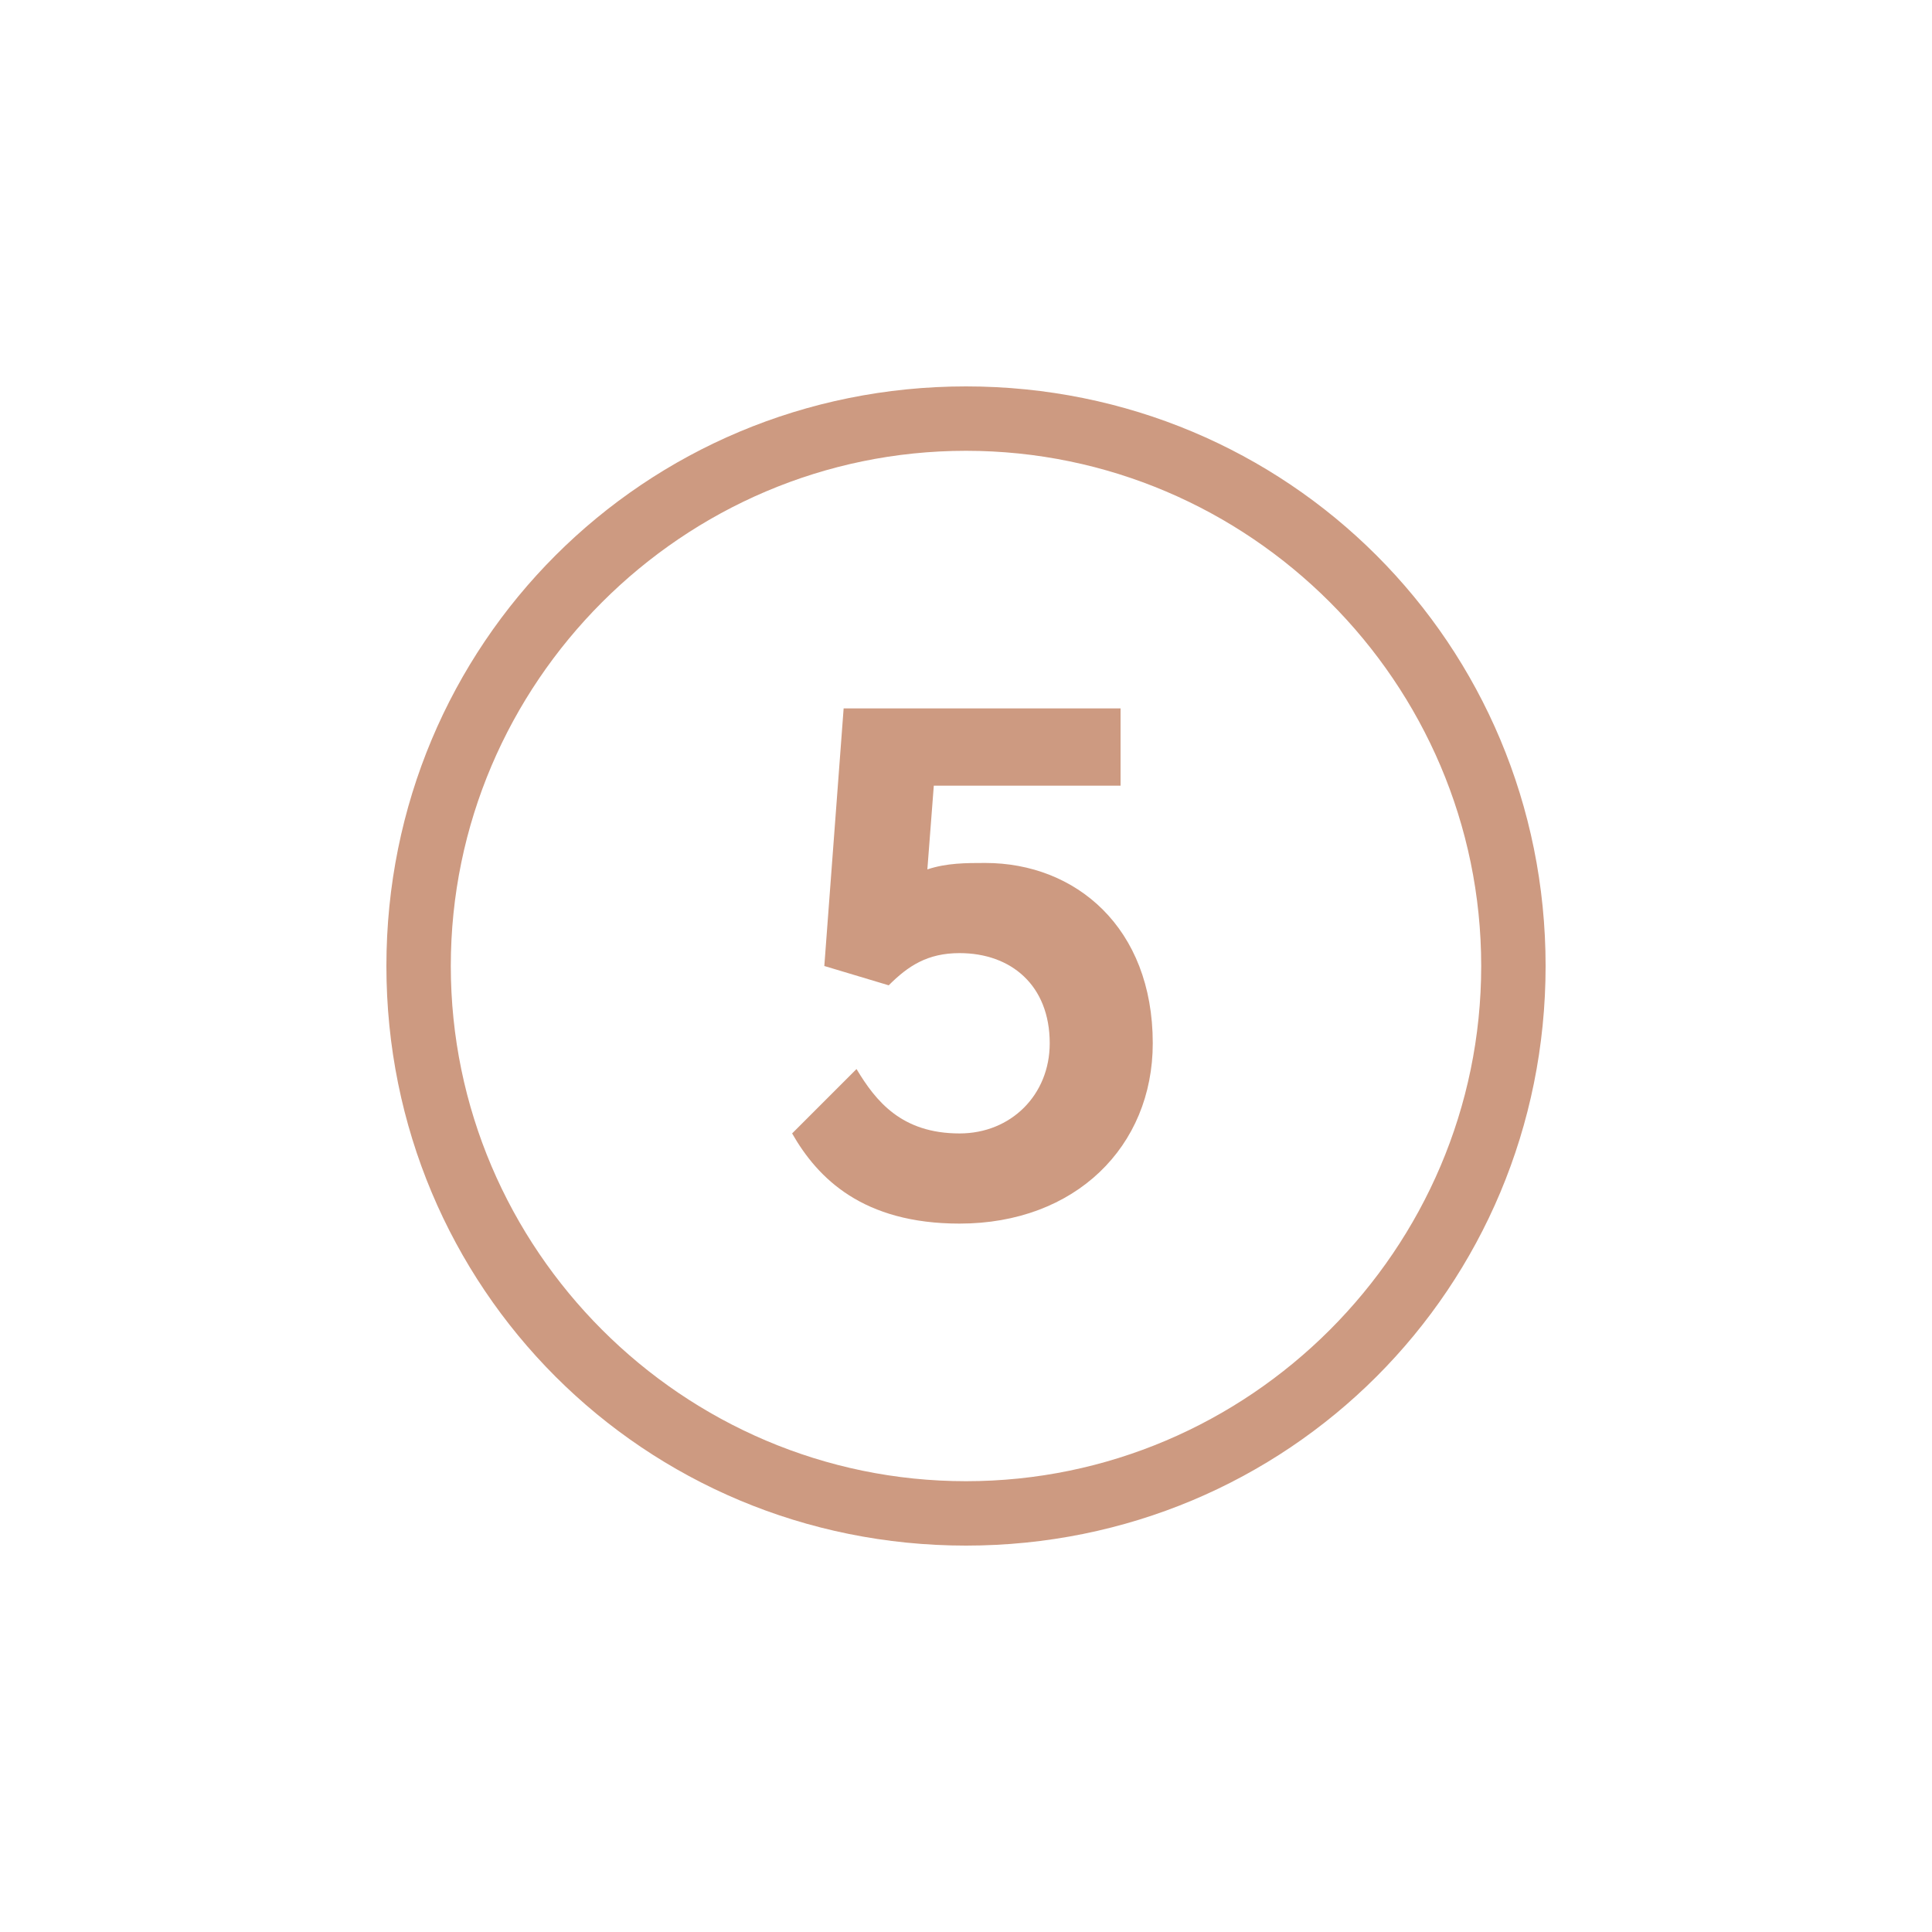
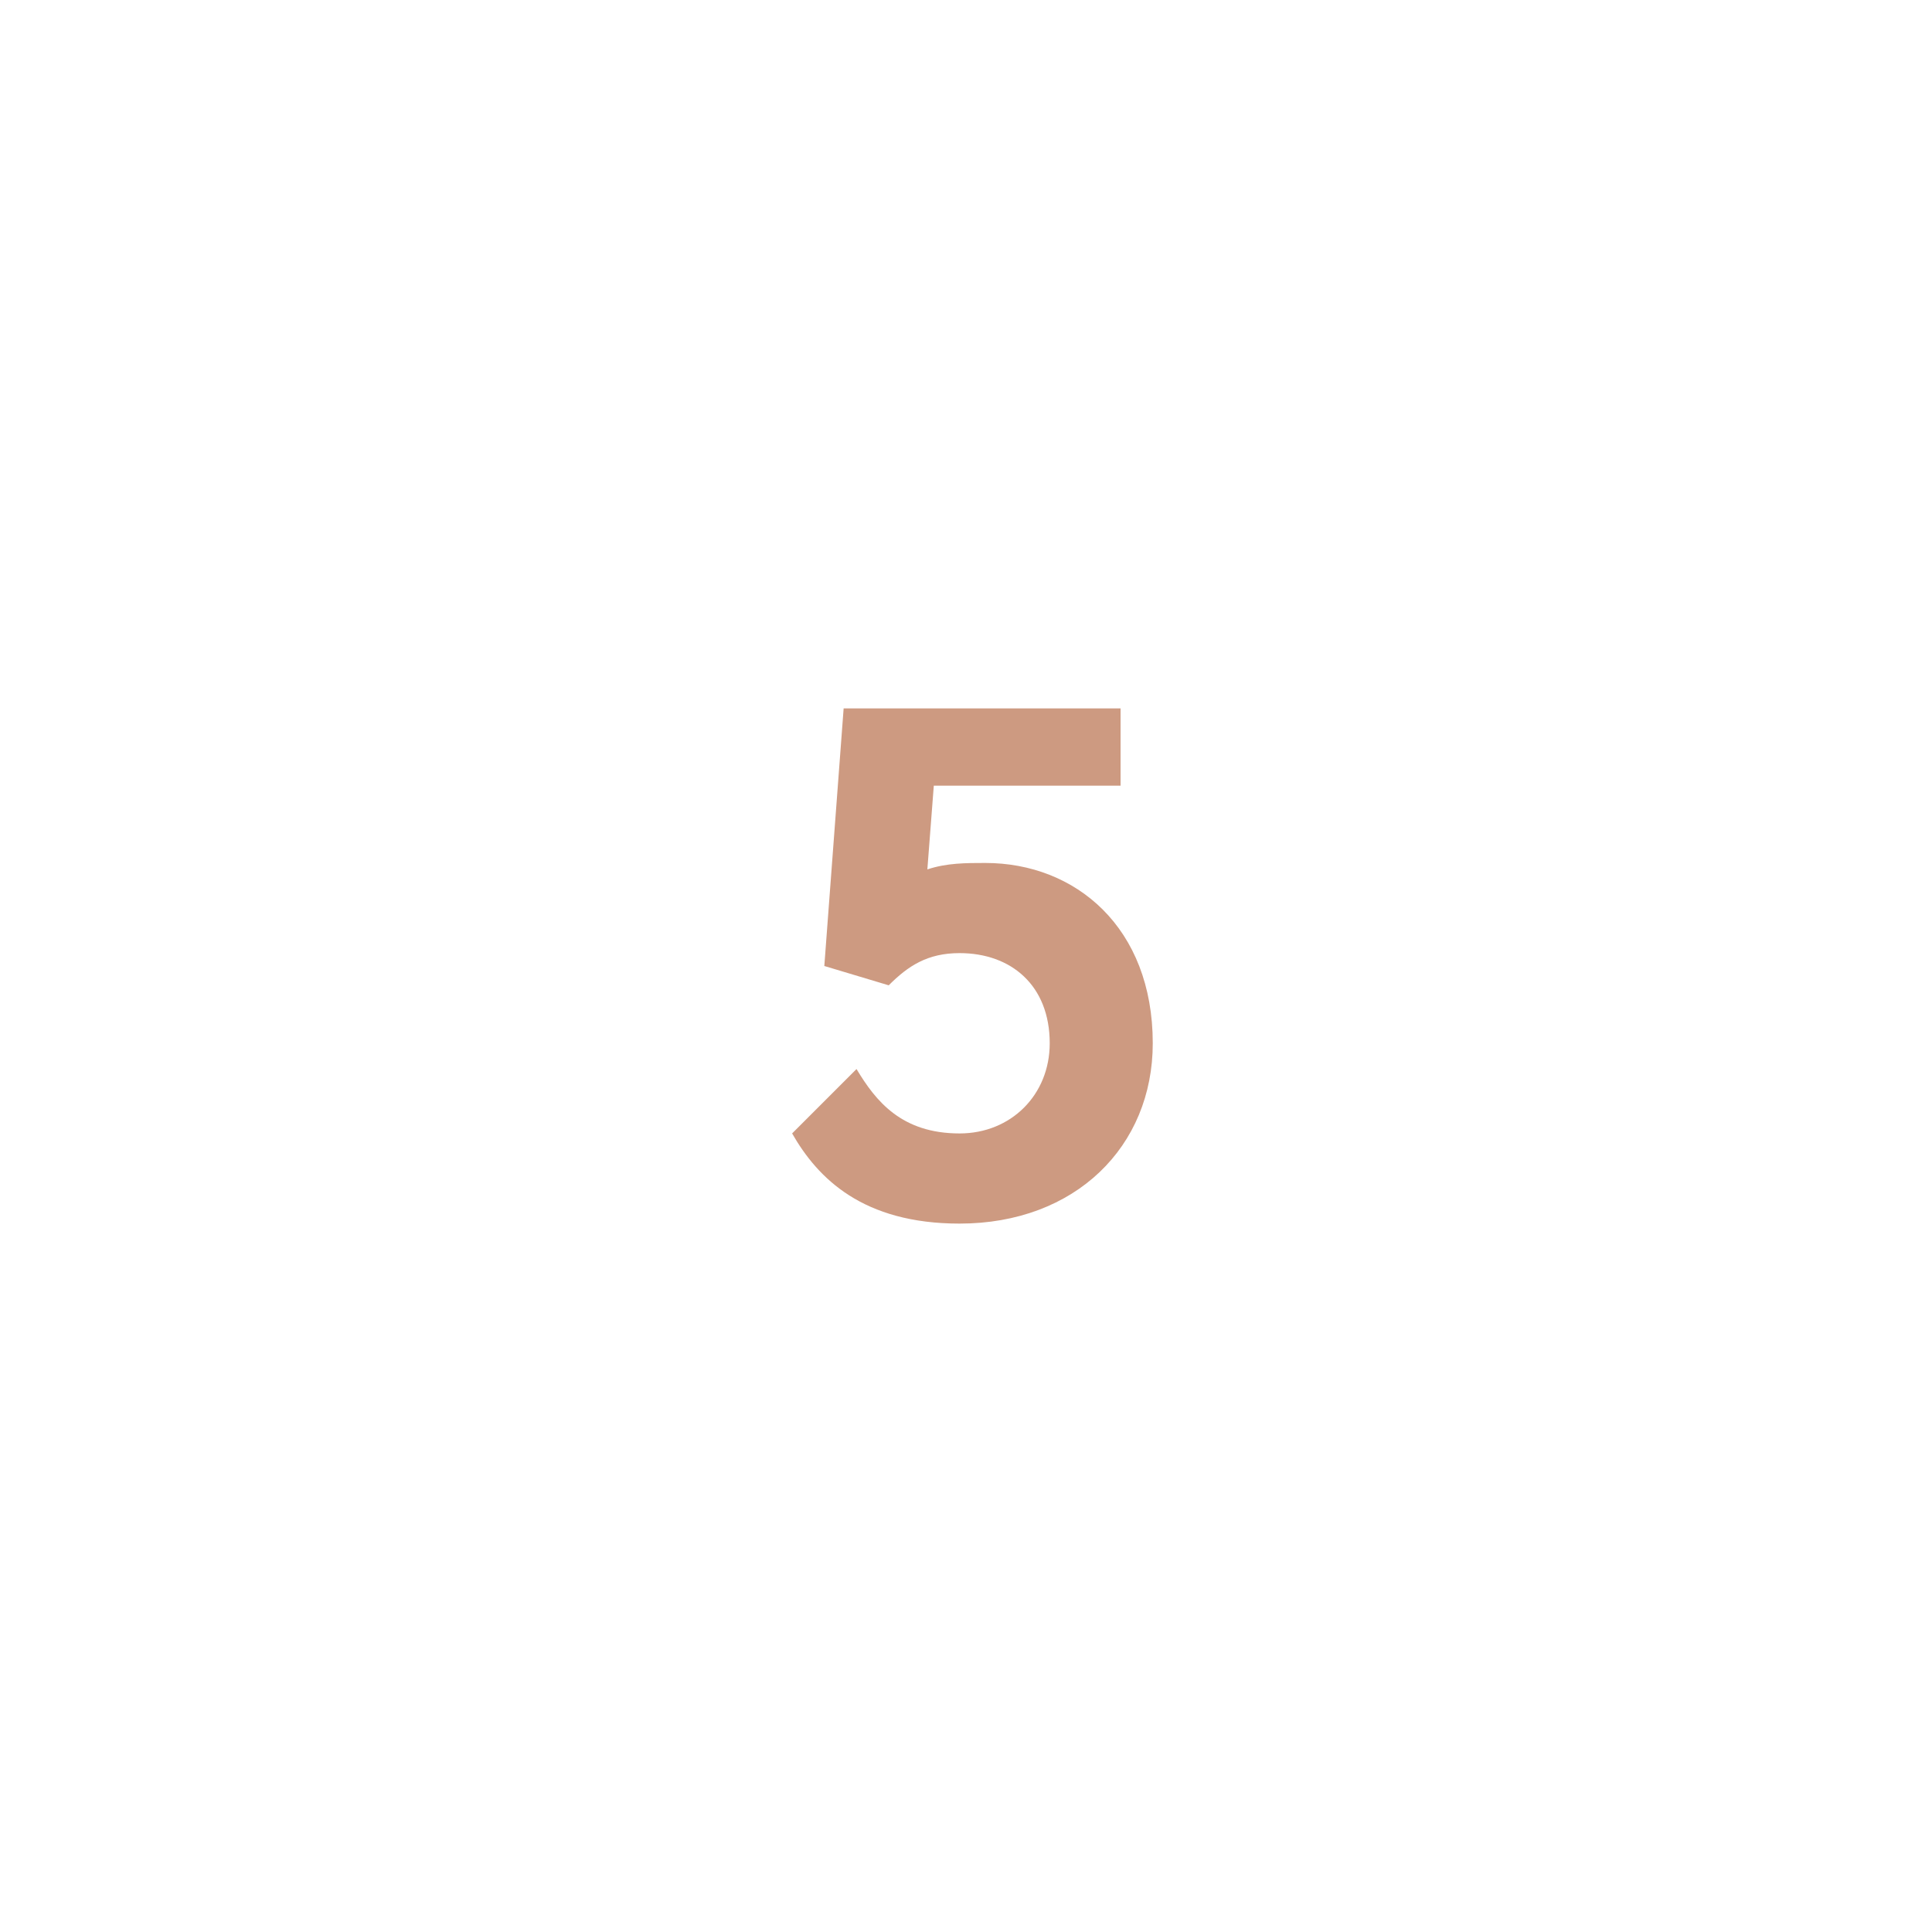
<svg xmlns="http://www.w3.org/2000/svg" version="1.1" id="Layer_9" x="0px" y="0px" viewBox="0 0 30 30" style="enable-background:new 0 0 30 30;" xml:space="preserve">
  <style type="text/css">
	.icon{fill:#CD9A81;}
</style>
  <g>
    <path class="icon" d="M17.4,12.2h-2.9l-0.1,1.3c0.3-0.1,0.6-0.1,0.9-0.1c1.4,0,2.6,1,2.6,2.8c0,1.6-1.2,2.8-3,2.8c-1.5,0-2.2-0.7-2.6-1.4l1-1   c0.3,0.5,0.7,1,1.6,1c0.8,0,1.4-0.6,1.4-1.4c0-0.9-0.6-1.4-1.4-1.4c-0.5,0-0.8,0.2-1.1,0.5l-1-0.3l0.3-4h4.3V12.2z" />
  </g>
-   <path class="icon" d="M15,7c4.4,0,8,3.6,8,8s-3.6,8-8,8s-8-3.6-8-8S10.6,7,15,7 M15,6c-5,0-9,4-9,9s4,9,9,9s9-4,9-9S20,6,15,6L15,6z" />
</svg>